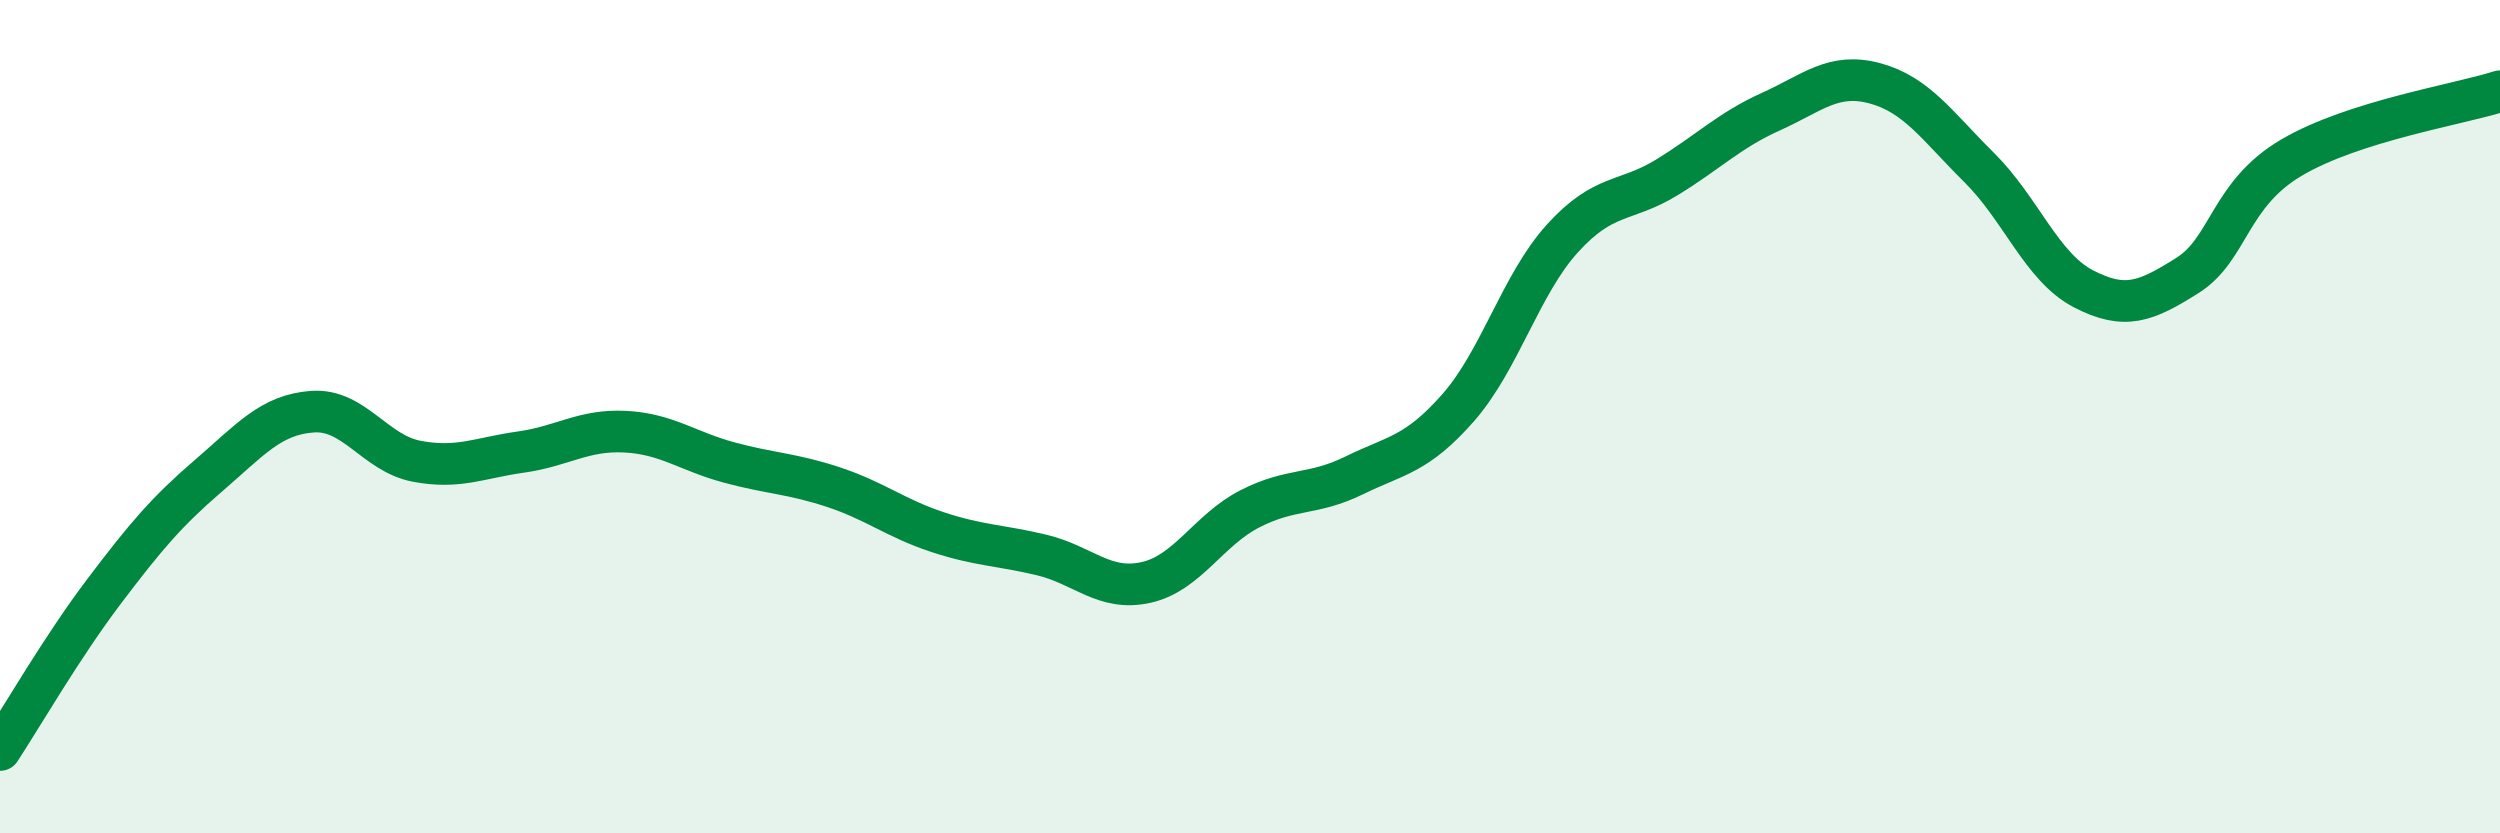
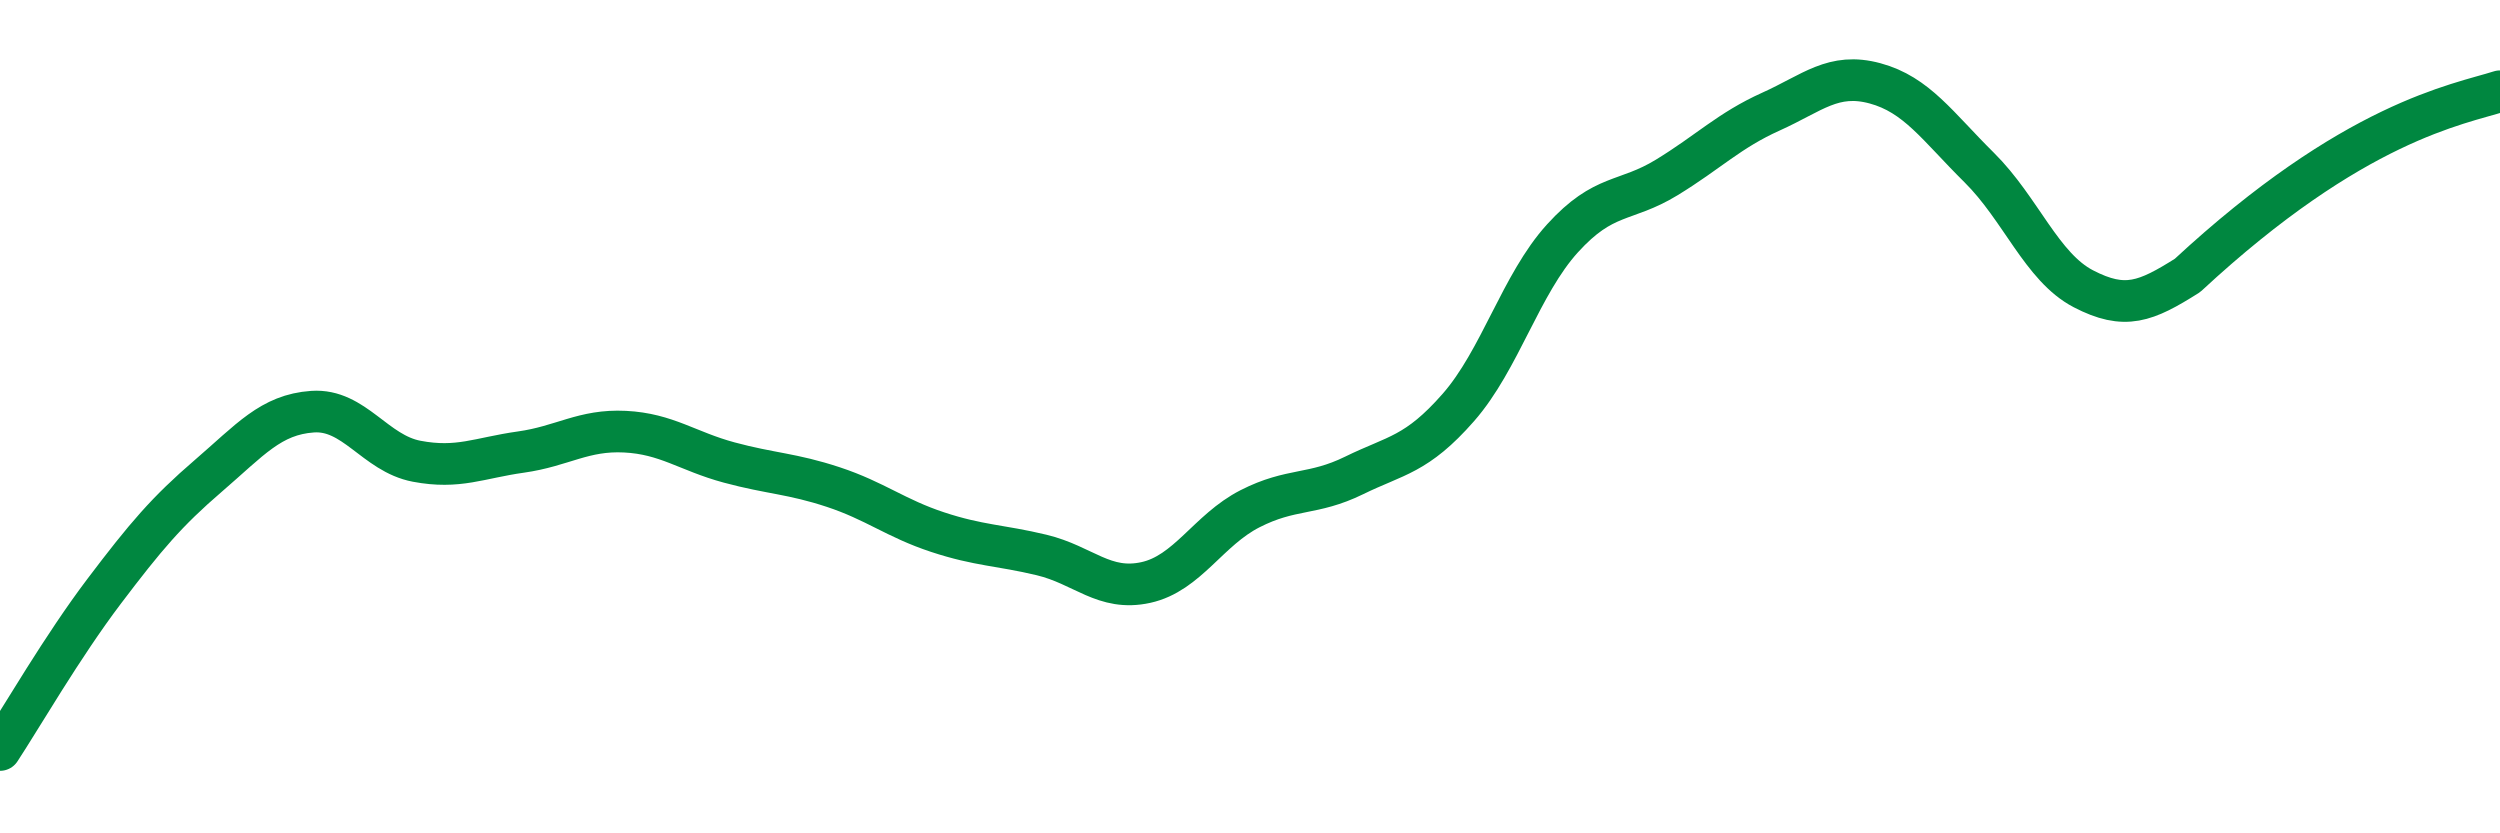
<svg xmlns="http://www.w3.org/2000/svg" width="60" height="20" viewBox="0 0 60 20">
-   <path d="M 0,18 C 0.5,17.24 1.5,15.51 2.5,14.19 C 3.5,12.87 4,12.28 5,11.42 C 6,10.56 6.5,9.95 7.5,9.88 C 8.5,9.81 9,10.88 10,11.07 C 11,11.26 11.5,10.99 12.5,10.85 C 13.5,10.71 14,10.31 15,10.36 C 16,10.41 16.5,10.83 17.5,11.1 C 18.5,11.37 19,11.36 20,11.69 C 21,12.02 21.5,12.44 22.5,12.77 C 23.5,13.1 24,13.08 25,13.32 C 26,13.56 26.5,14.2 27.5,13.98 C 28.5,13.76 29,12.72 30,12.21 C 31,11.7 31.5,11.9 32.5,11.41 C 33.5,10.92 34,10.92 35,9.78 C 36,8.64 36.5,6.82 37.5,5.72 C 38.5,4.62 39,4.87 40,4.26 C 41,3.65 41.5,3.13 42.5,2.68 C 43.5,2.23 44,1.73 45,2 C 46,2.27 46.5,3.03 47.5,4.02 C 48.5,5.01 49,6.41 50,6.93 C 51,7.45 51.5,7.24 52.5,6.61 C 53.5,5.98 53.5,4.66 55,3.78 C 56.5,2.9 59,2.51 60,2.19L60 20L0 20Z" fill="#008740" opacity="0.1" stroke-linecap="round" stroke-linejoin="round" />
-   <path d="M 0,18 C 0.5,17.24 1.5,15.51 2.5,14.19 C 3.5,12.87 4,12.28 5,11.42 C 6,10.56 6.5,9.95 7.5,9.88 C 8.5,9.81 9,10.88 10,11.07 C 11,11.26 11.5,10.99 12.5,10.85 C 13.5,10.71 14,10.31 15,10.36 C 16,10.41 16.5,10.83 17.5,11.1 C 18.5,11.37 19,11.36 20,11.69 C 21,12.02 21.5,12.44 22.5,12.77 C 23.5,13.1 24,13.08 25,13.32 C 26,13.56 26.5,14.2 27.5,13.98 C 28.5,13.76 29,12.72 30,12.21 C 31,11.7 31.5,11.9 32.5,11.41 C 33.5,10.92 34,10.92 35,9.78 C 36,8.64 36.5,6.82 37.5,5.72 C 38.5,4.62 39,4.87 40,4.26 C 41,3.65 41.5,3.13 42.5,2.68 C 43.5,2.23 44,1.73 45,2 C 46,2.27 46.5,3.03 47.5,4.02 C 48.5,5.01 49,6.41 50,6.93 C 51,7.45 51.5,7.24 52.5,6.61 C 53.5,5.98 53.5,4.66 55,3.78 C 56.5,2.9 59,2.51 60,2.19" stroke="#008740" stroke-width="1" fill="none" stroke-linecap="round" stroke-linejoin="round" />
+   <path d="M 0,18 C 0.5,17.24 1.5,15.51 2.5,14.19 C 3.5,12.87 4,12.28 5,11.42 C 6,10.56 6.5,9.95 7.5,9.88 C 8.5,9.81 9,10.88 10,11.07 C 11,11.26 11.5,10.99 12.5,10.85 C 13.5,10.71 14,10.31 15,10.36 C 16,10.41 16.5,10.83 17.5,11.1 C 18.5,11.37 19,11.36 20,11.69 C 21,12.02 21.5,12.44 22.5,12.77 C 23.5,13.1 24,13.08 25,13.32 C 26,13.56 26.5,14.2 27.5,13.98 C 28.5,13.76 29,12.72 30,12.21 C 31,11.7 31.5,11.9 32.5,11.41 C 33.5,10.92 34,10.92 35,9.78 C 36,8.64 36.5,6.82 37.5,5.72 C 38.5,4.62 39,4.87 40,4.26 C 41,3.65 41.5,3.13 42.5,2.68 C 43.5,2.23 44,1.73 45,2 C 46,2.27 46.5,3.03 47.5,4.02 C 48.5,5.01 49,6.41 50,6.93 C 51,7.45 51.5,7.24 52.5,6.61 C 56.5,2.9 59,2.51 60,2.19" stroke="#008740" stroke-width="1" fill="none" stroke-linecap="round" stroke-linejoin="round" />
</svg>